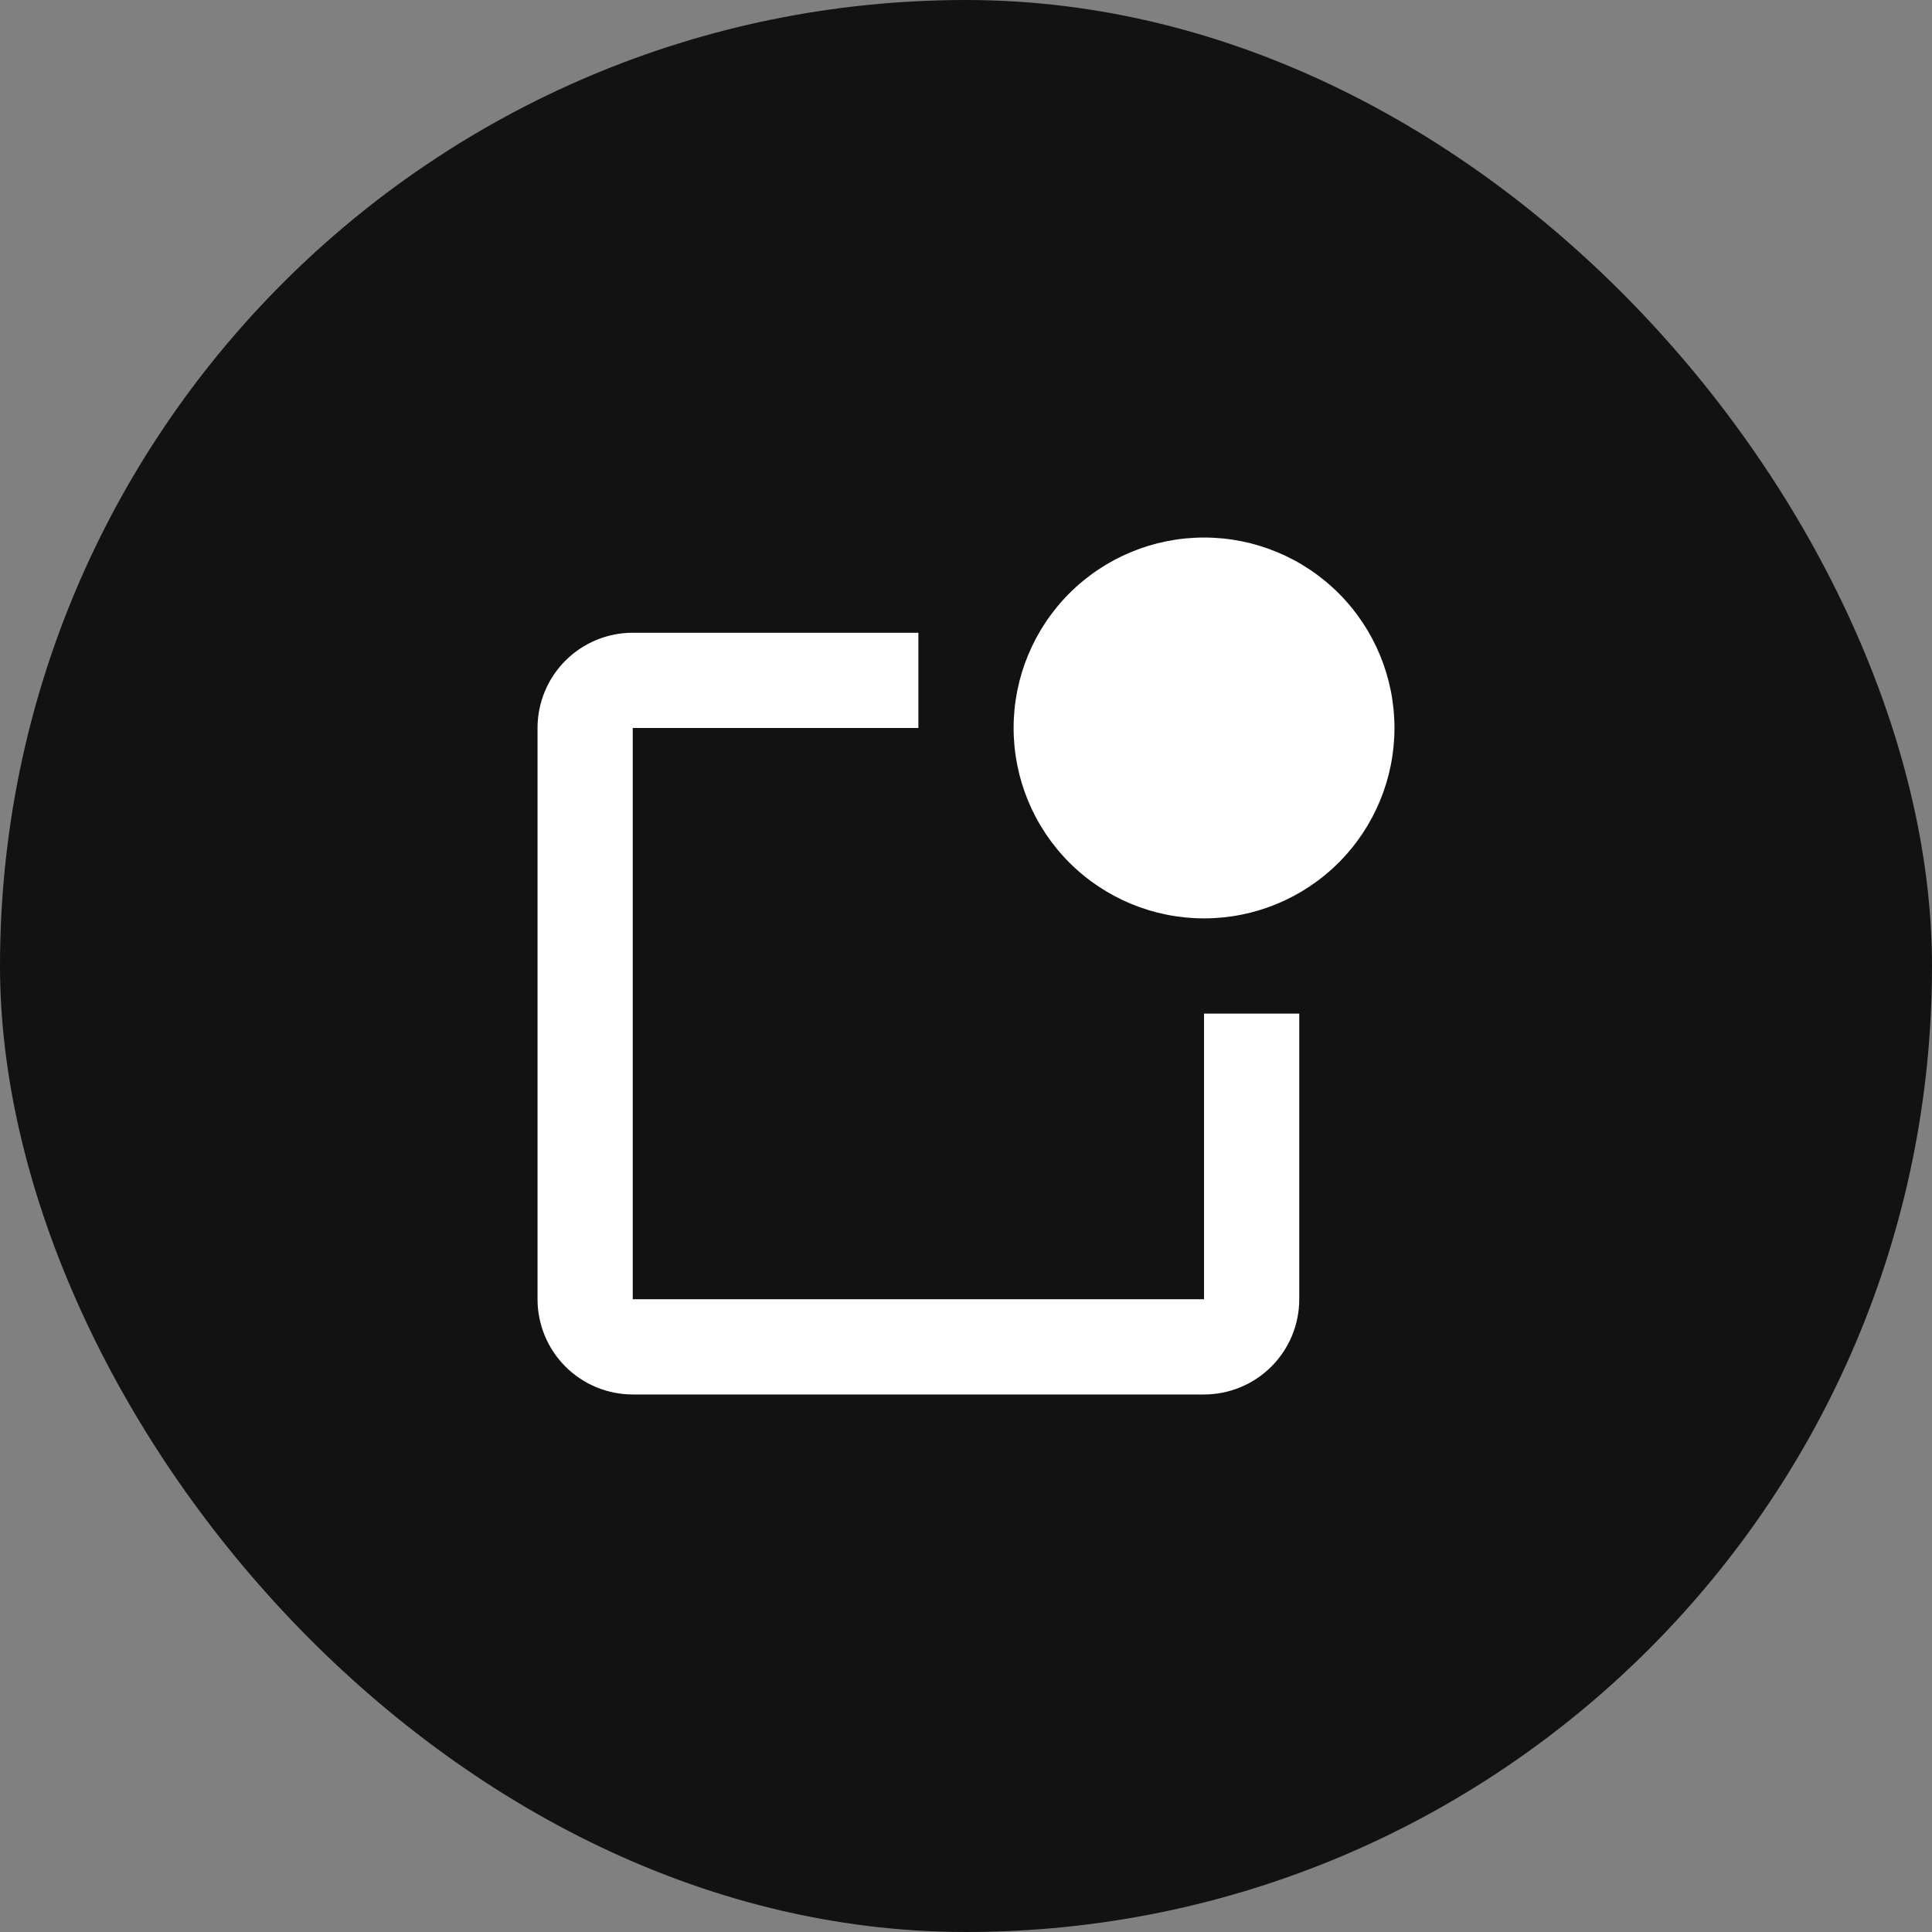
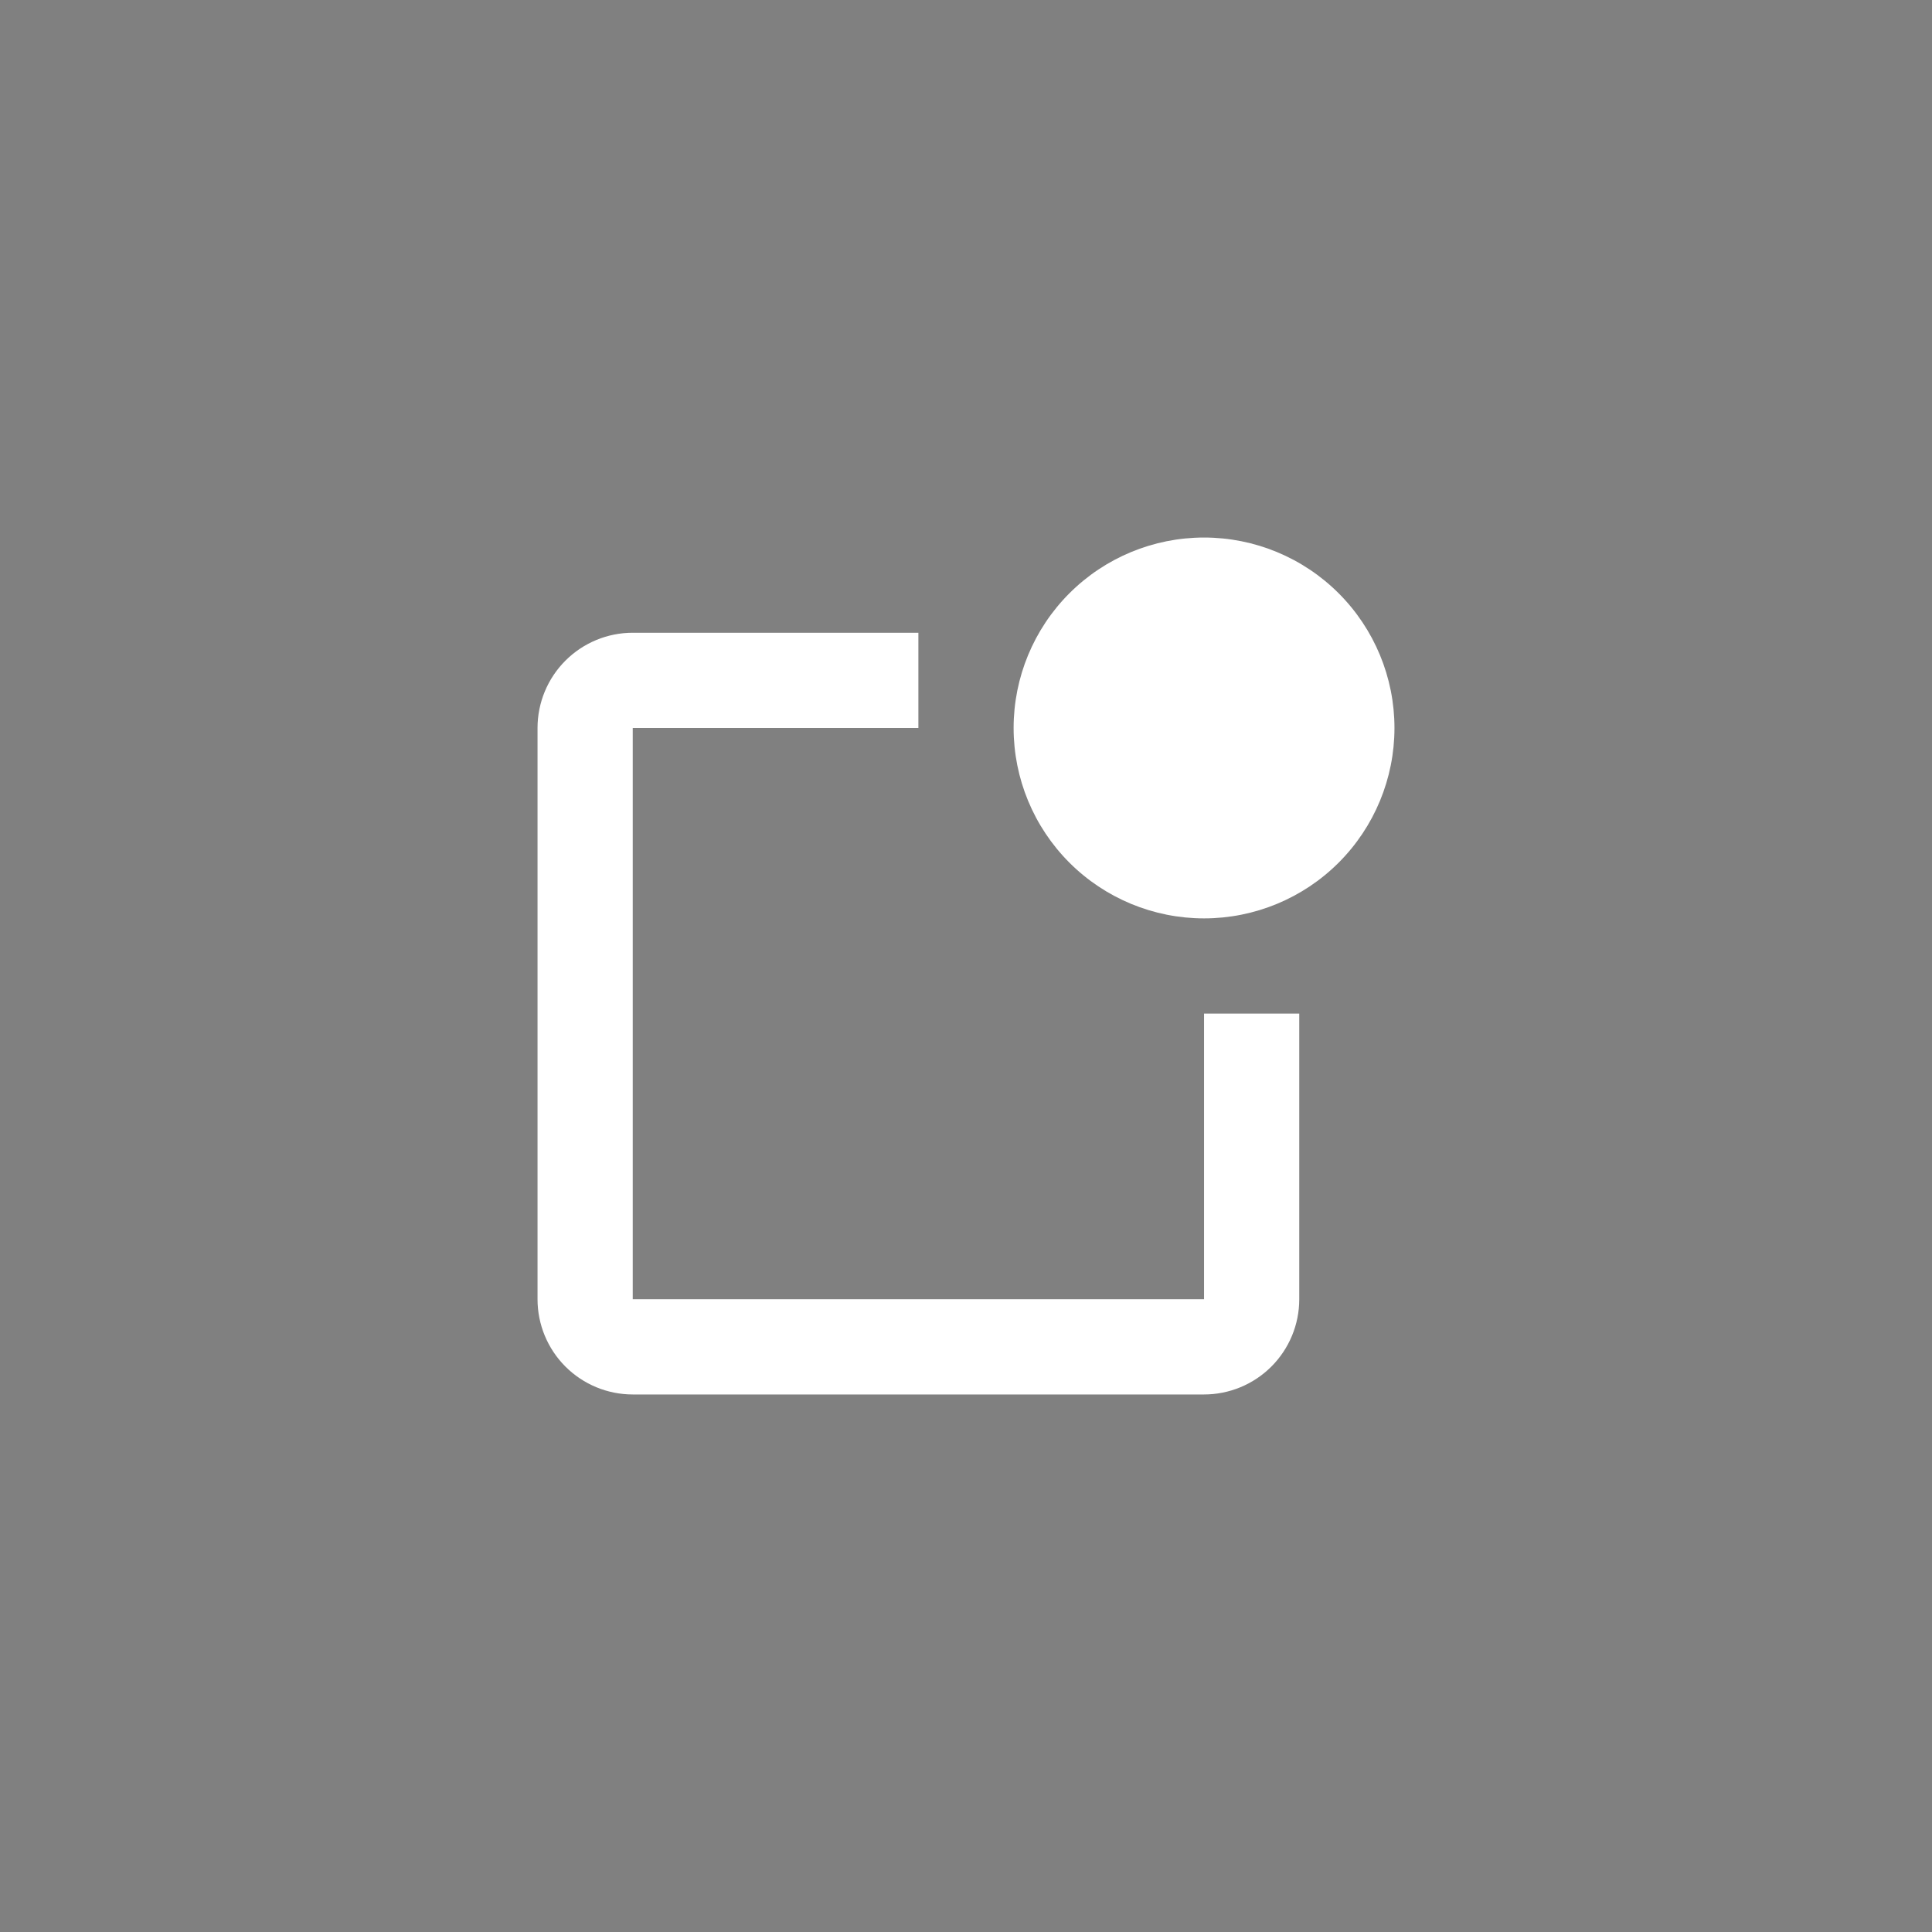
<svg xmlns="http://www.w3.org/2000/svg" width="124" height="124" viewBox="0 0 124 124" fill="none">
  <rect x="0" y="0" width="124" height="124" fill="#808080" stroke="none" />
-   <rect width="124" height="124" rx="62" fill="#121212" />
  <path d="M77.278 58.944C74.036 58.944 70.927 57.657 68.635 55.365C66.343 53.072 65.056 49.964 65.056 46.722C65.056 43.481 66.343 40.372 68.635 38.08C70.927 35.788 74.036 34.5 77.278 34.5C80.519 34.5 83.628 35.788 85.92 38.08C88.212 40.372 89.5 43.481 89.5 46.722C89.5 49.964 88.212 53.072 85.92 55.365C83.628 57.657 80.519 58.944 77.278 58.944ZM40.611 40.611H58.944V46.722H40.611V83.389H77.278V65.056H83.389V83.389C83.389 85.01 82.745 86.564 81.599 87.71C80.453 88.856 78.898 89.5 77.278 89.5H40.611C38.99 89.5 37.436 88.856 36.29 87.71C35.144 86.564 34.5 85.01 34.5 83.389V46.722C34.5 45.102 35.144 43.547 36.29 42.401C37.436 41.255 38.99 40.611 40.611 40.611Z" fill="white" />
</svg>